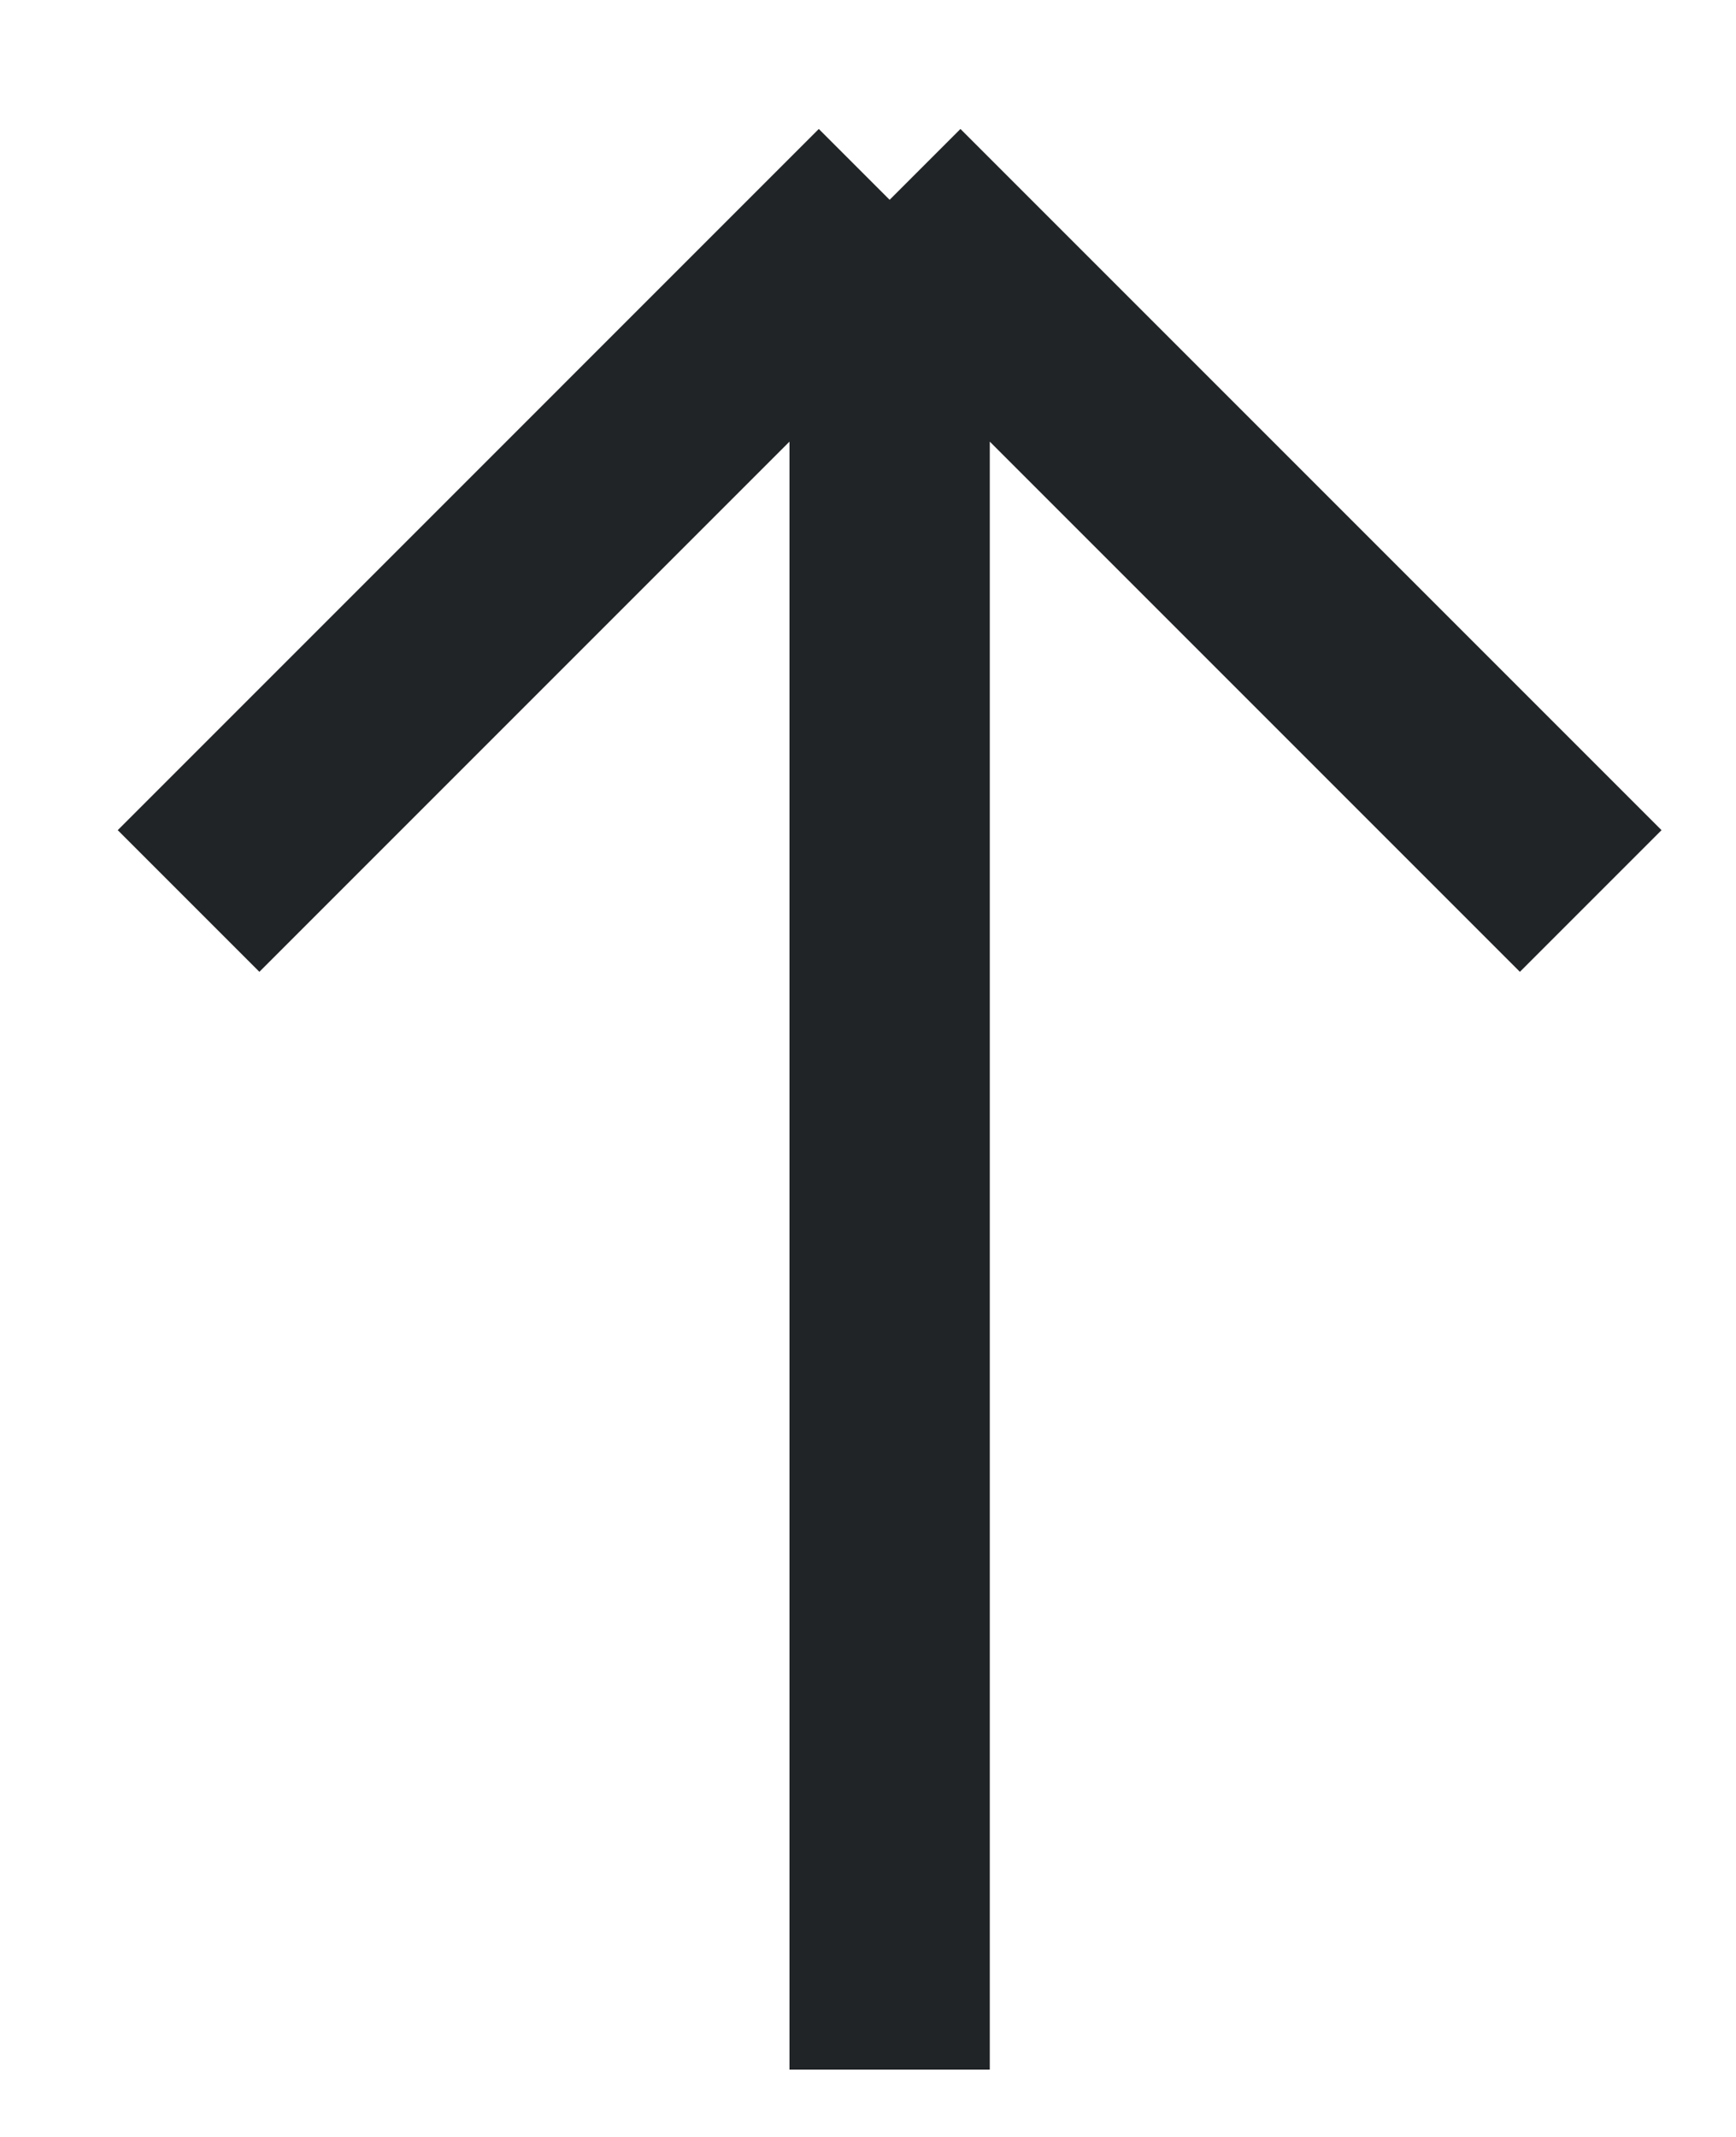
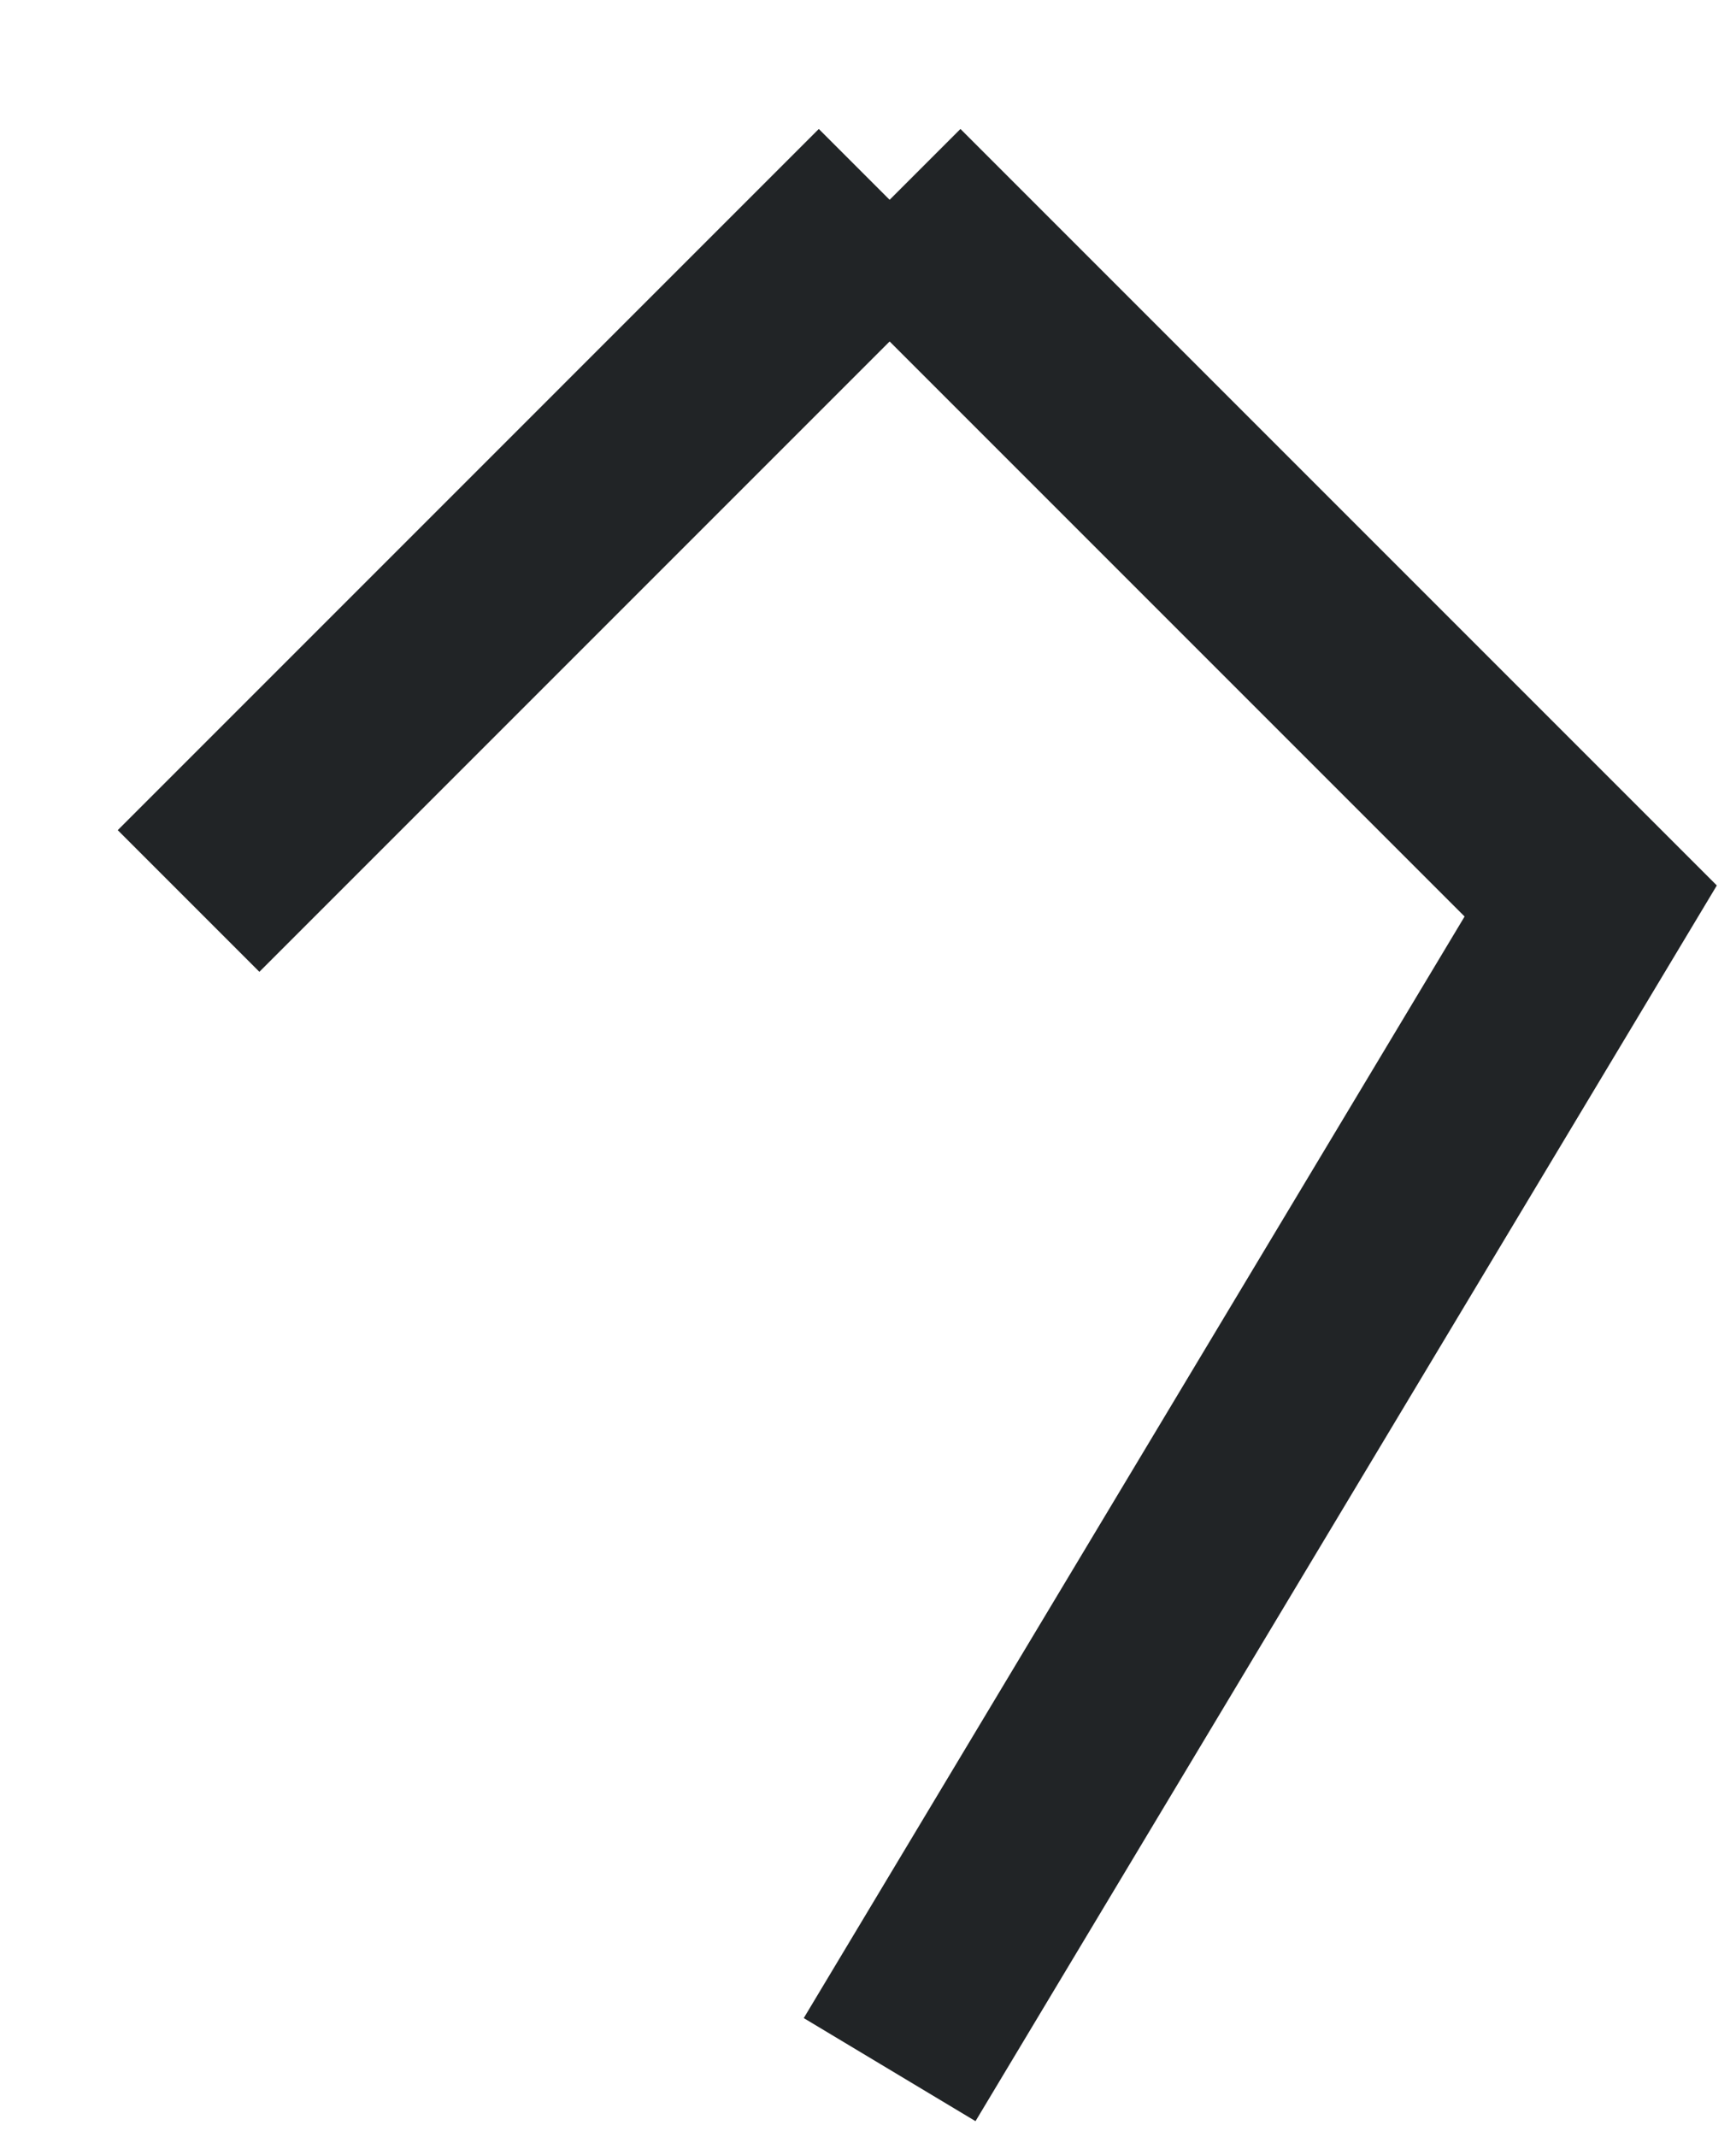
<svg xmlns="http://www.w3.org/2000/svg" width="13" height="16" viewBox="0 0 13 16" fill="none">
-   <path d="M6.662 1.496L1.412 6.746M6.662 1.496L11.912 6.746M6.662 1.496L6.662 15.496" stroke="#212426" stroke-width="1.5" />
+   <path d="M6.662 1.496L1.412 6.746M6.662 1.496L11.912 6.746L6.662 15.496" stroke="#212426" stroke-width="1.5" />
</svg>